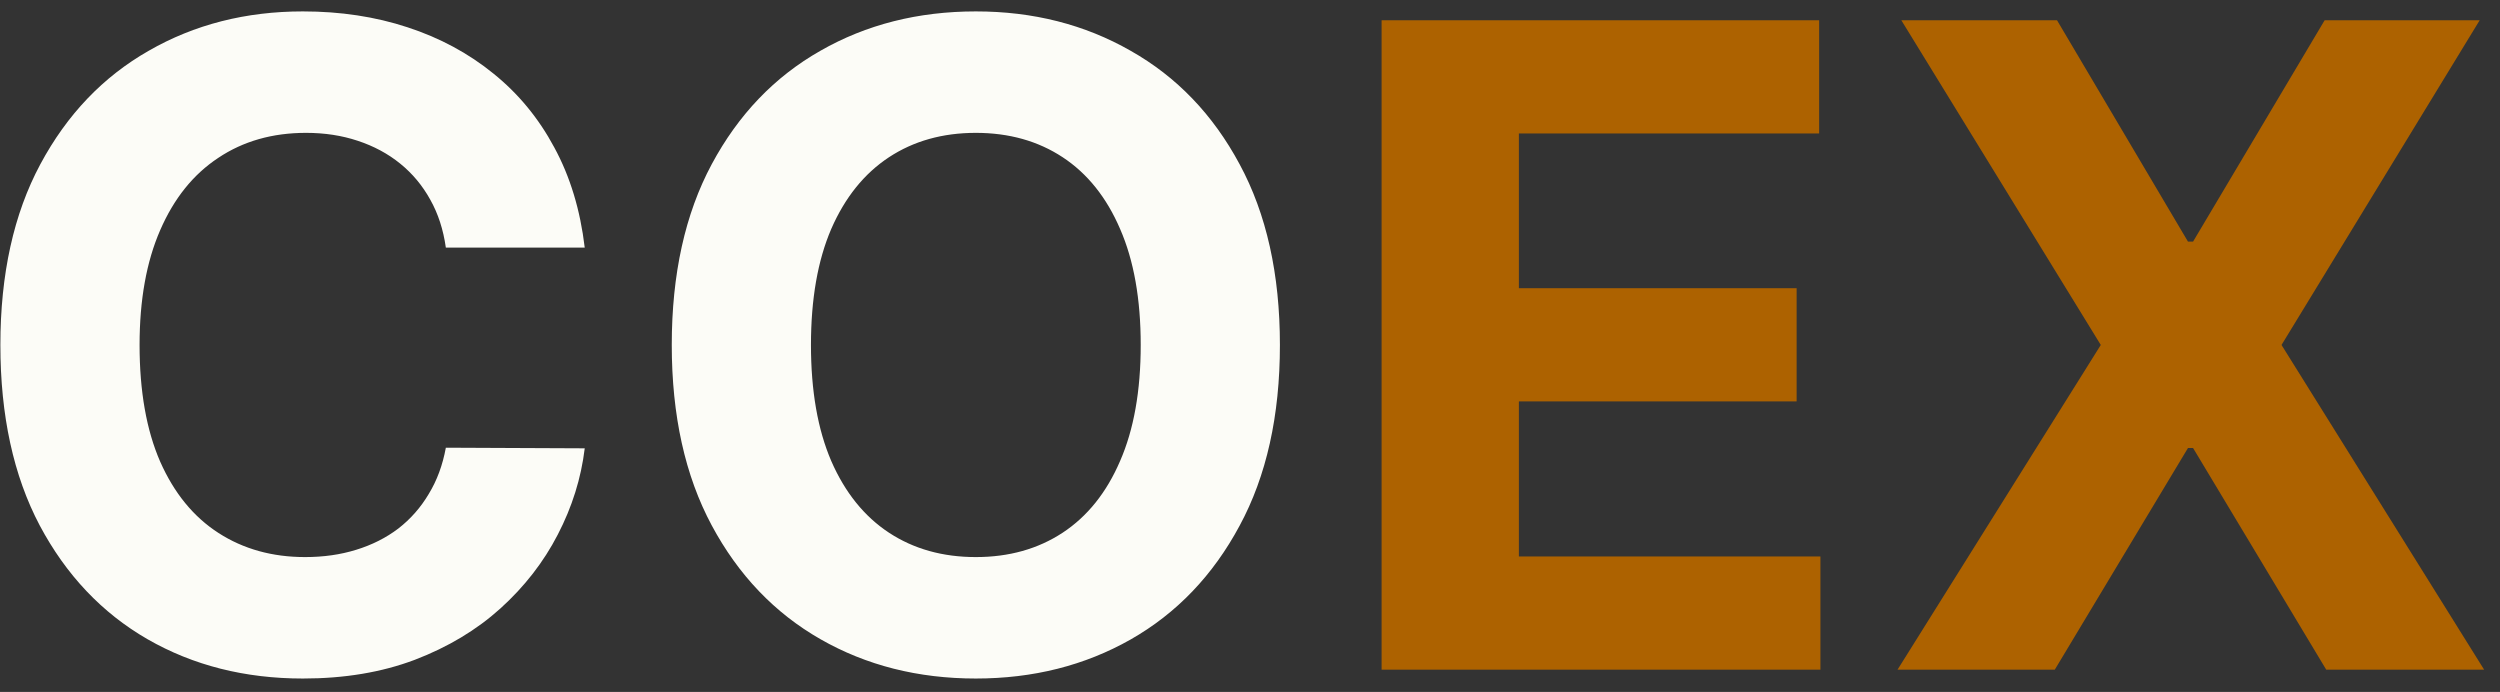
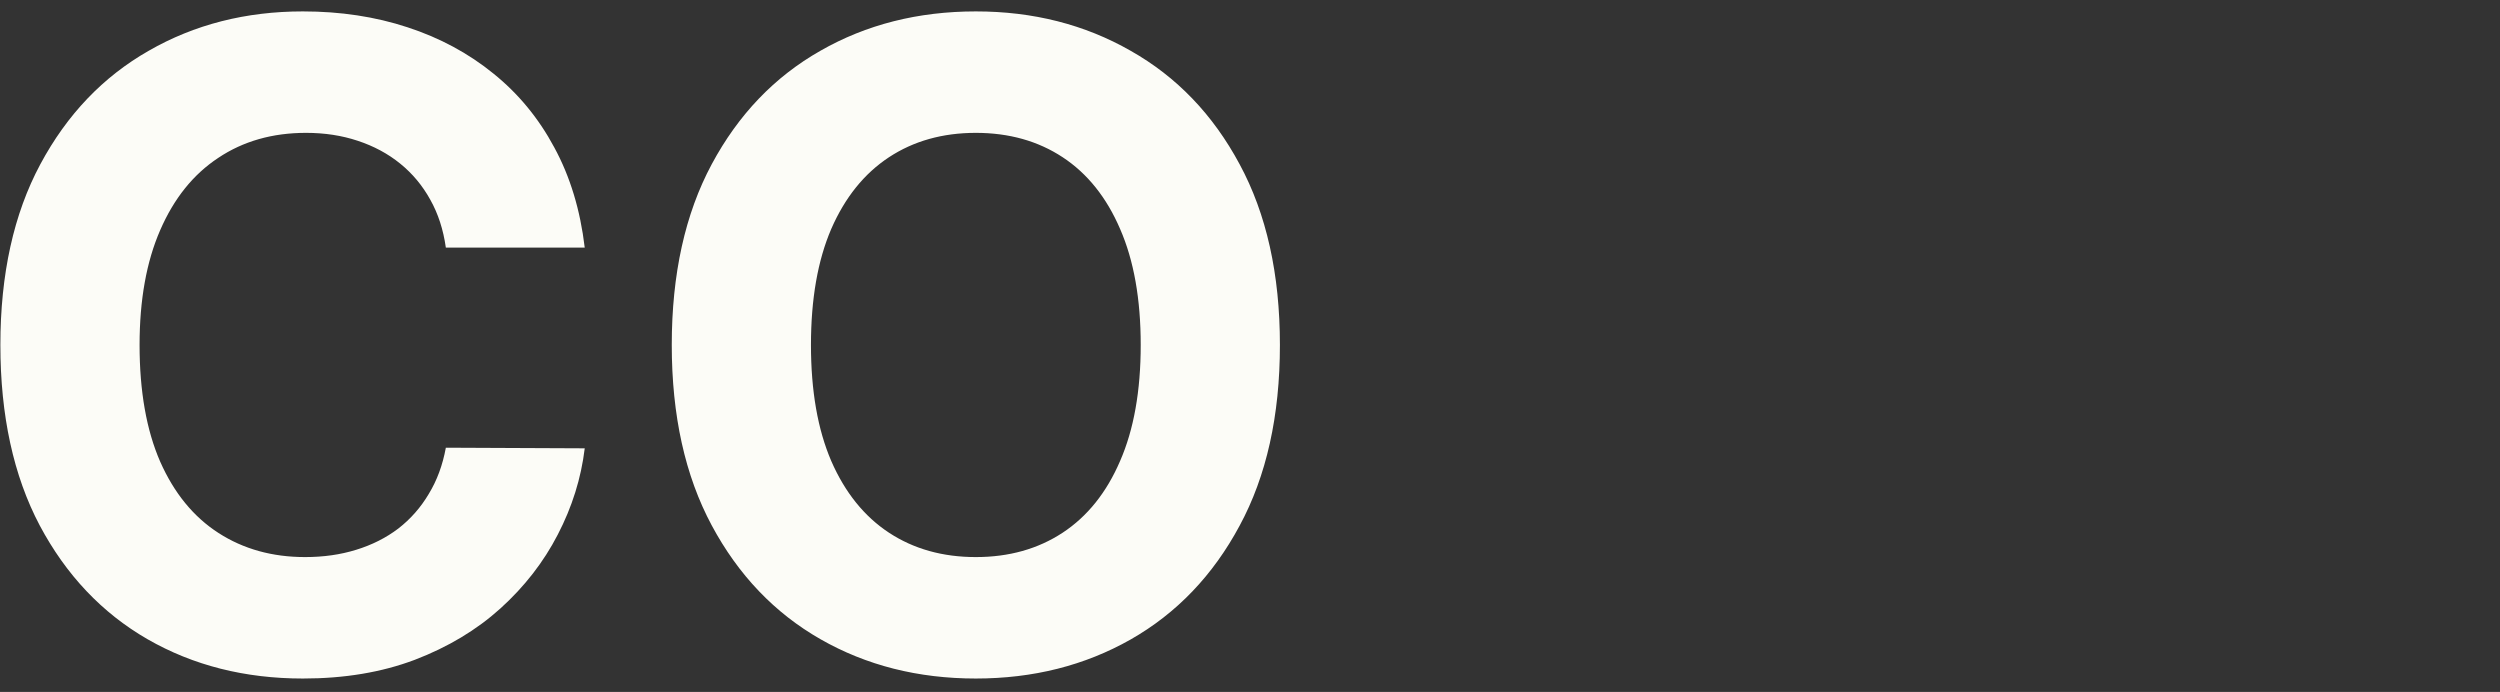
<svg xmlns="http://www.w3.org/2000/svg" width="112" height="31" viewBox="0 0 112 31" fill="none">
  <rect x="0" y="0" width="112" height="31" fill="#333333" stroke="none" />
  <path d="M26.196 11.094H19.974C19.861 10.289 19.629 9.574 19.278 8.949C18.928 8.314 18.478 7.775 17.929 7.33C17.38 6.884 16.745 6.544 16.026 6.307C15.315 6.07 14.544 5.952 13.71 5.952C12.204 5.952 10.893 6.326 9.776 7.074C8.658 7.812 7.792 8.892 7.176 10.312C6.561 11.723 6.253 13.438 6.253 15.454C6.253 17.528 6.561 19.271 7.176 20.682C7.801 22.093 8.672 23.158 9.79 23.878C10.907 24.598 12.2 24.957 13.668 24.957C14.492 24.957 15.254 24.849 15.954 24.631C16.665 24.413 17.294 24.096 17.844 23.679C18.393 23.253 18.848 22.737 19.207 22.131C19.577 21.525 19.832 20.833 19.974 20.057L26.196 20.085C26.035 21.421 25.633 22.708 24.989 23.949C24.354 25.18 23.497 26.283 22.418 27.259C21.348 28.224 20.069 28.991 18.582 29.56C17.105 30.118 15.434 30.398 13.568 30.398C10.973 30.398 8.653 29.811 6.608 28.636C4.572 27.462 2.962 25.762 1.778 23.537C0.604 21.312 0.017 18.617 0.017 15.454C0.017 12.282 0.614 9.583 1.807 7.358C3 5.133 4.619 3.438 6.665 2.273C8.71 1.098 11.011 0.511 13.568 0.511C15.254 0.511 16.816 0.748 18.256 1.222C19.704 1.695 20.988 2.386 22.105 3.295C23.223 4.195 24.132 5.298 24.832 6.605C25.543 7.912 25.997 9.408 26.196 11.094ZM57.34 15.454C57.34 18.627 56.738 21.326 55.535 23.551C54.342 25.776 52.714 27.476 50.649 28.651C48.594 29.815 46.284 30.398 43.717 30.398C41.132 30.398 38.812 29.811 36.757 28.636C34.702 27.462 33.078 25.762 31.885 23.537C30.692 21.312 30.095 18.617 30.095 15.454C30.095 12.282 30.692 9.583 31.885 7.358C33.078 5.133 34.702 3.438 36.757 2.273C38.812 1.098 41.132 0.511 43.717 0.511C46.284 0.511 48.594 1.098 50.649 2.273C52.714 3.438 54.342 5.133 55.535 7.358C56.738 9.583 57.34 12.282 57.34 15.454ZM51.104 15.454C51.104 13.4 50.796 11.667 50.18 10.256C49.574 8.845 48.717 7.775 47.609 7.045C46.501 6.316 45.204 5.952 43.717 5.952C42.231 5.952 40.933 6.316 39.825 7.045C38.717 7.775 37.856 8.845 37.24 10.256C36.634 11.667 36.331 13.4 36.331 15.454C36.331 17.509 36.634 19.242 37.24 20.653C37.856 22.064 38.717 23.134 39.825 23.864C40.933 24.593 42.231 24.957 43.717 24.957C45.204 24.957 46.501 24.593 47.609 23.864C48.717 23.134 49.574 22.064 50.18 20.653C50.796 19.242 51.104 17.509 51.104 15.454Z" fill="#FCFCF7" />
-   <path d="M61.896 30V0.909H81.498V5.98H68.046V12.912H80.489V17.983H68.046V24.929H81.555V30H61.896ZM92.155 0.909L98.021 10.824H98.249L104.143 0.909H111.089L102.212 15.454L111.288 30H104.214L98.249 20.071H98.021L92.055 30H85.01L94.115 15.454L85.18 0.909H92.155Z" fill="#AD6200" />
</svg>